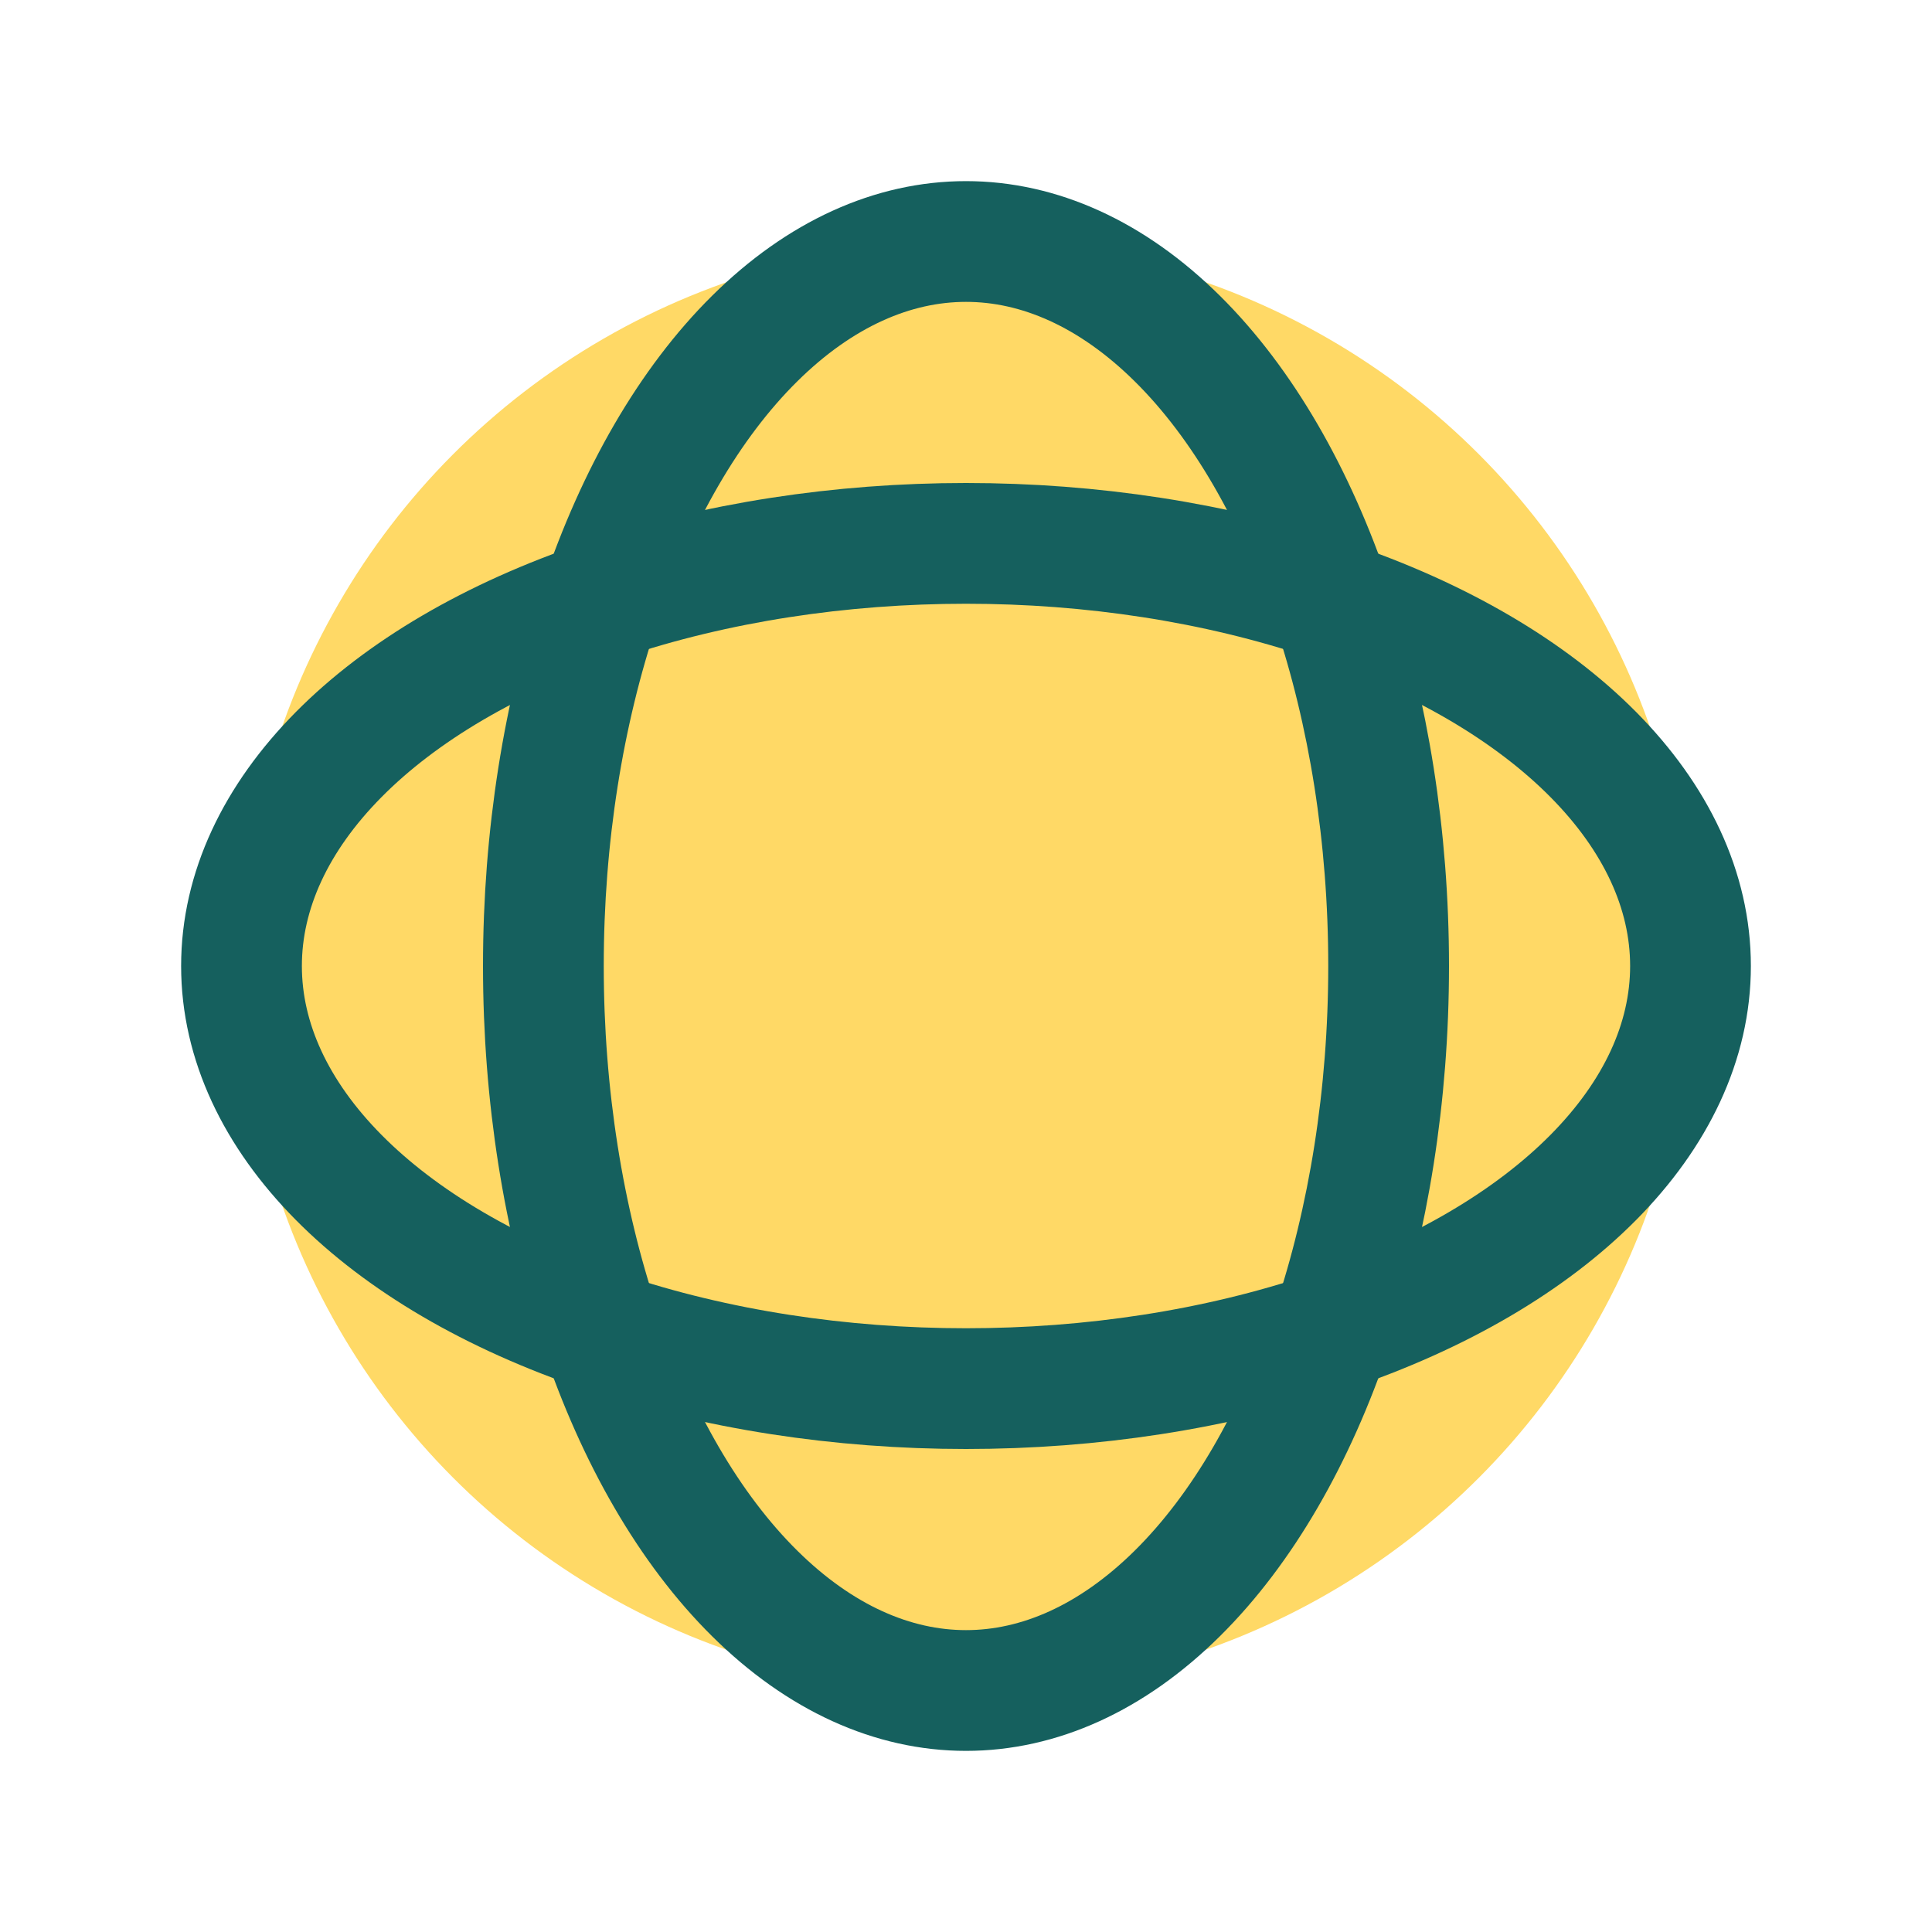
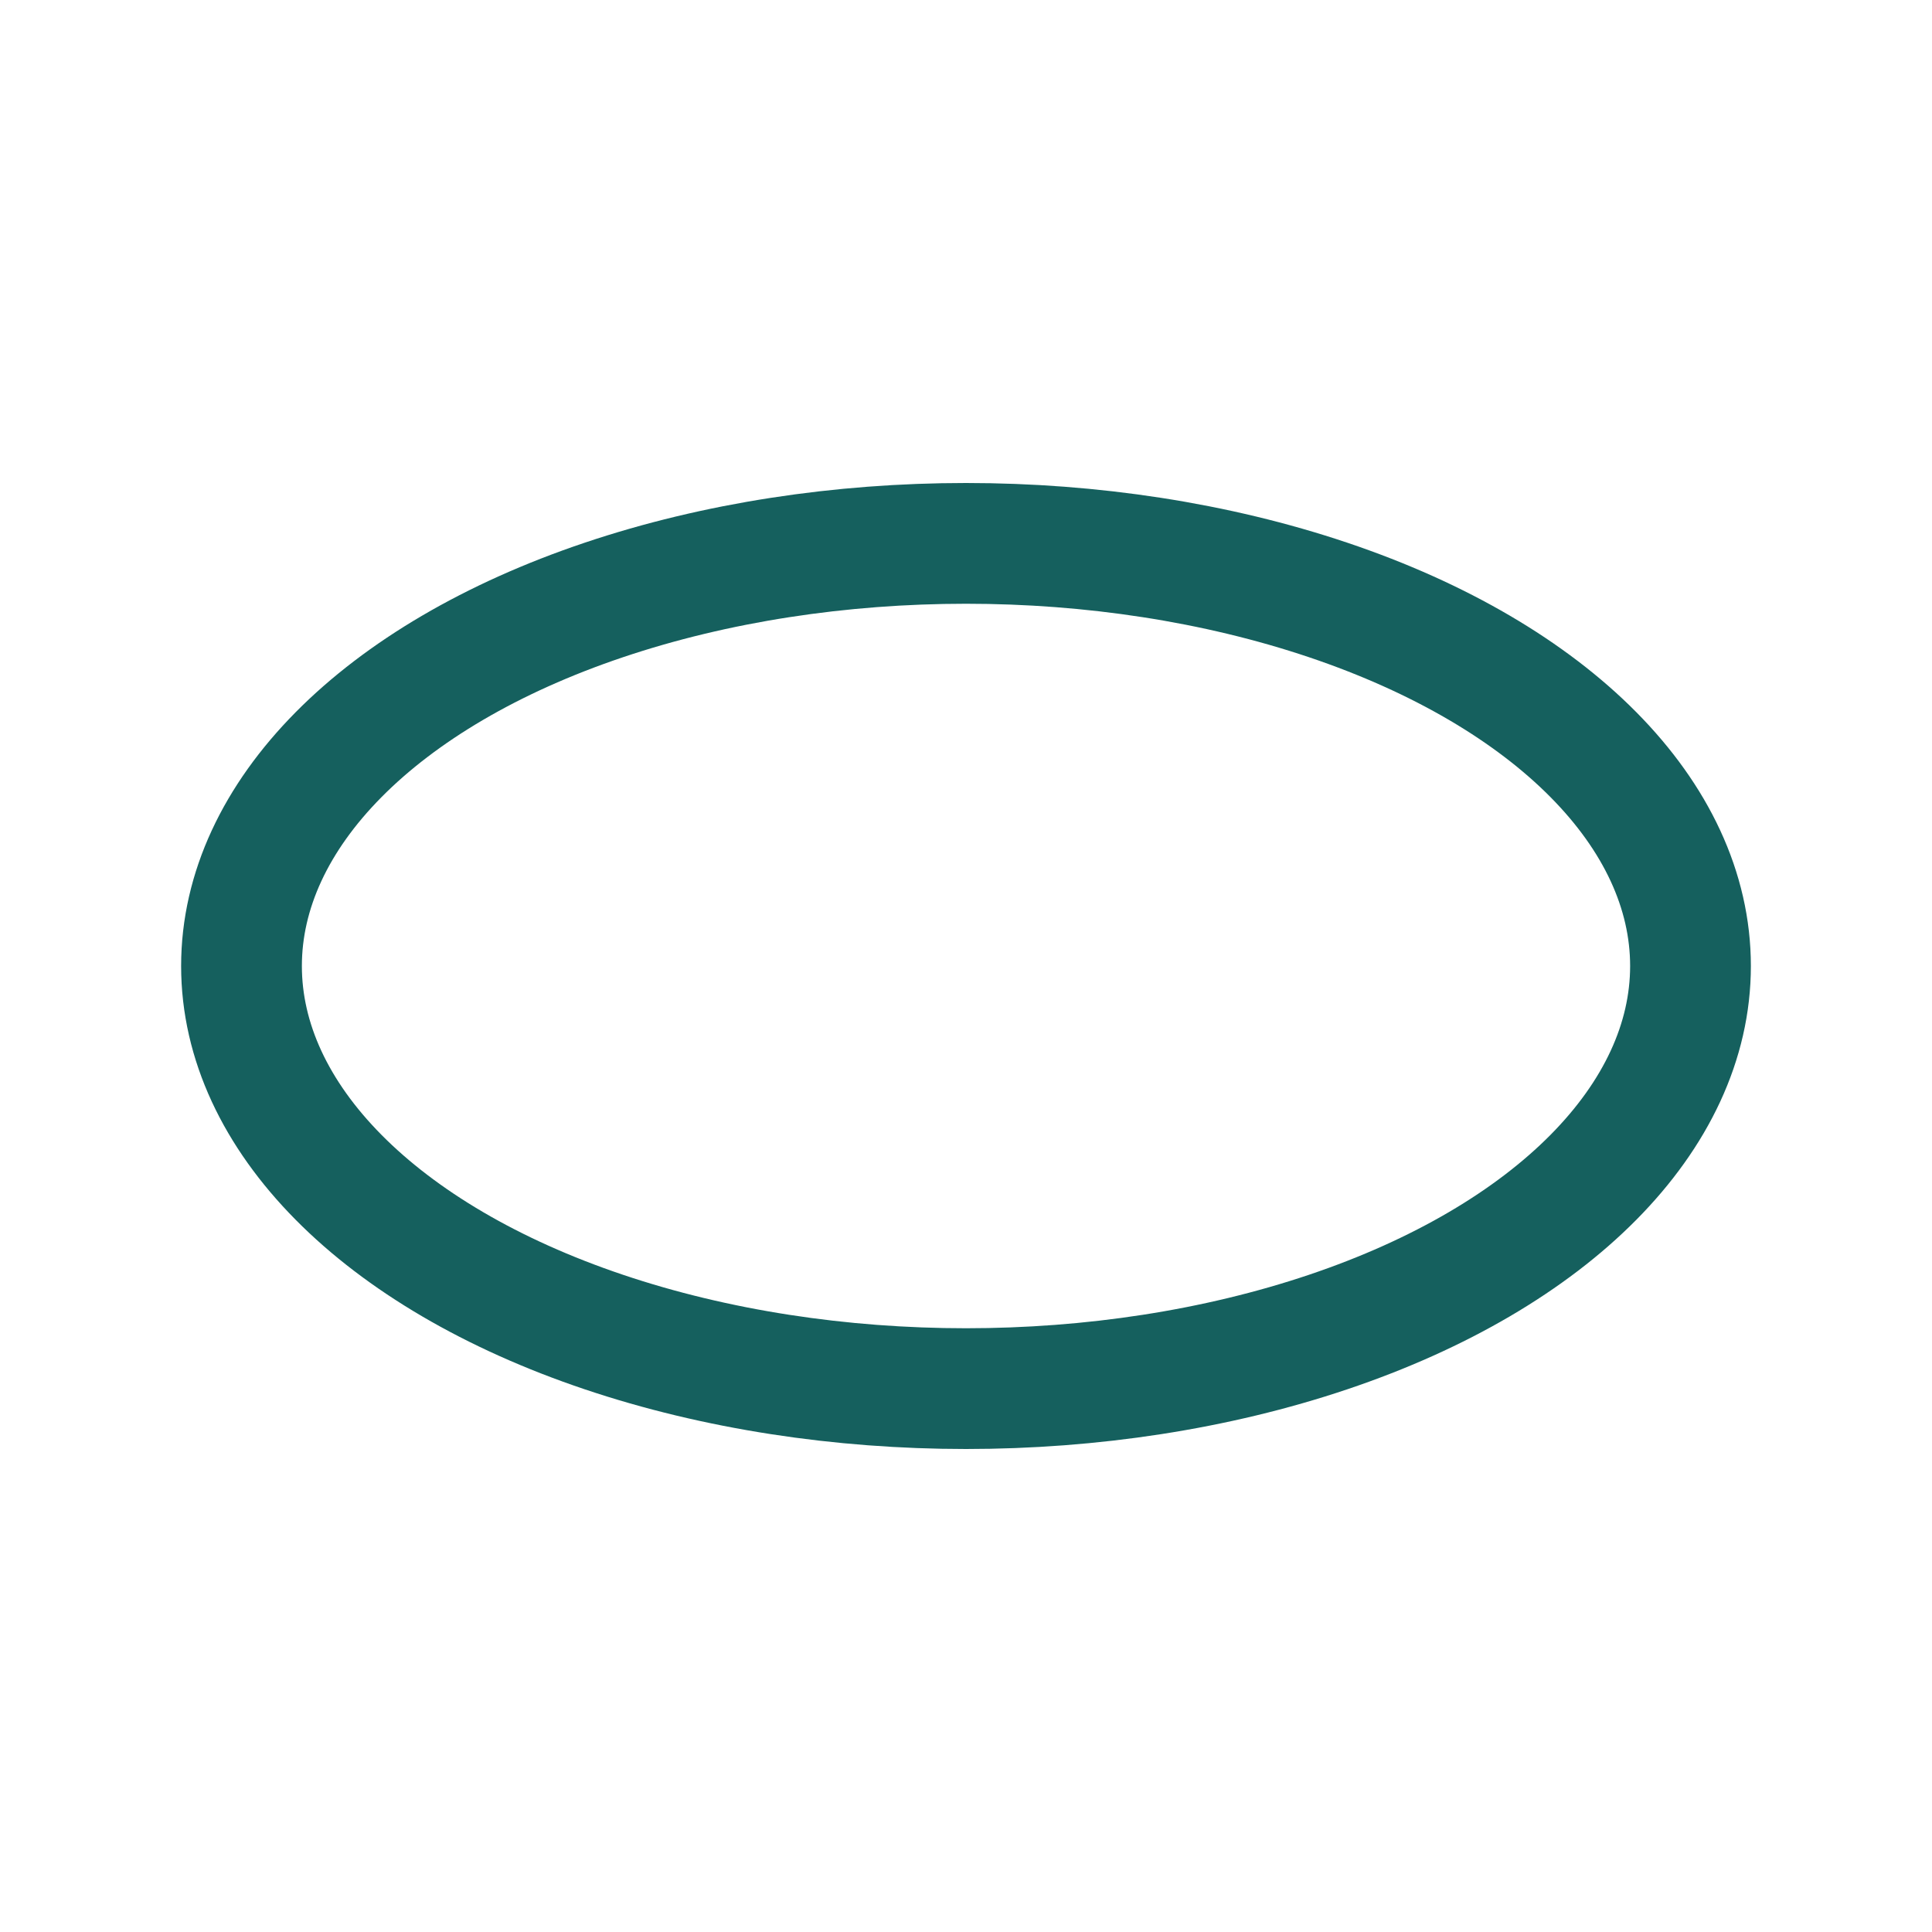
<svg xmlns="http://www.w3.org/2000/svg" width="32" height="32" viewBox="0 0 32 32">
-   <circle cx="16" cy="16" r="12" fill="#FFD966" />
-   <ellipse cx="16" cy="16" rx="7" ry="12" fill="none" stroke="#15605E" stroke-width="2" />
  <ellipse cx="16" cy="16" rx="12" ry="7" fill="none" stroke="#15605E" stroke-width="2" />
</svg>